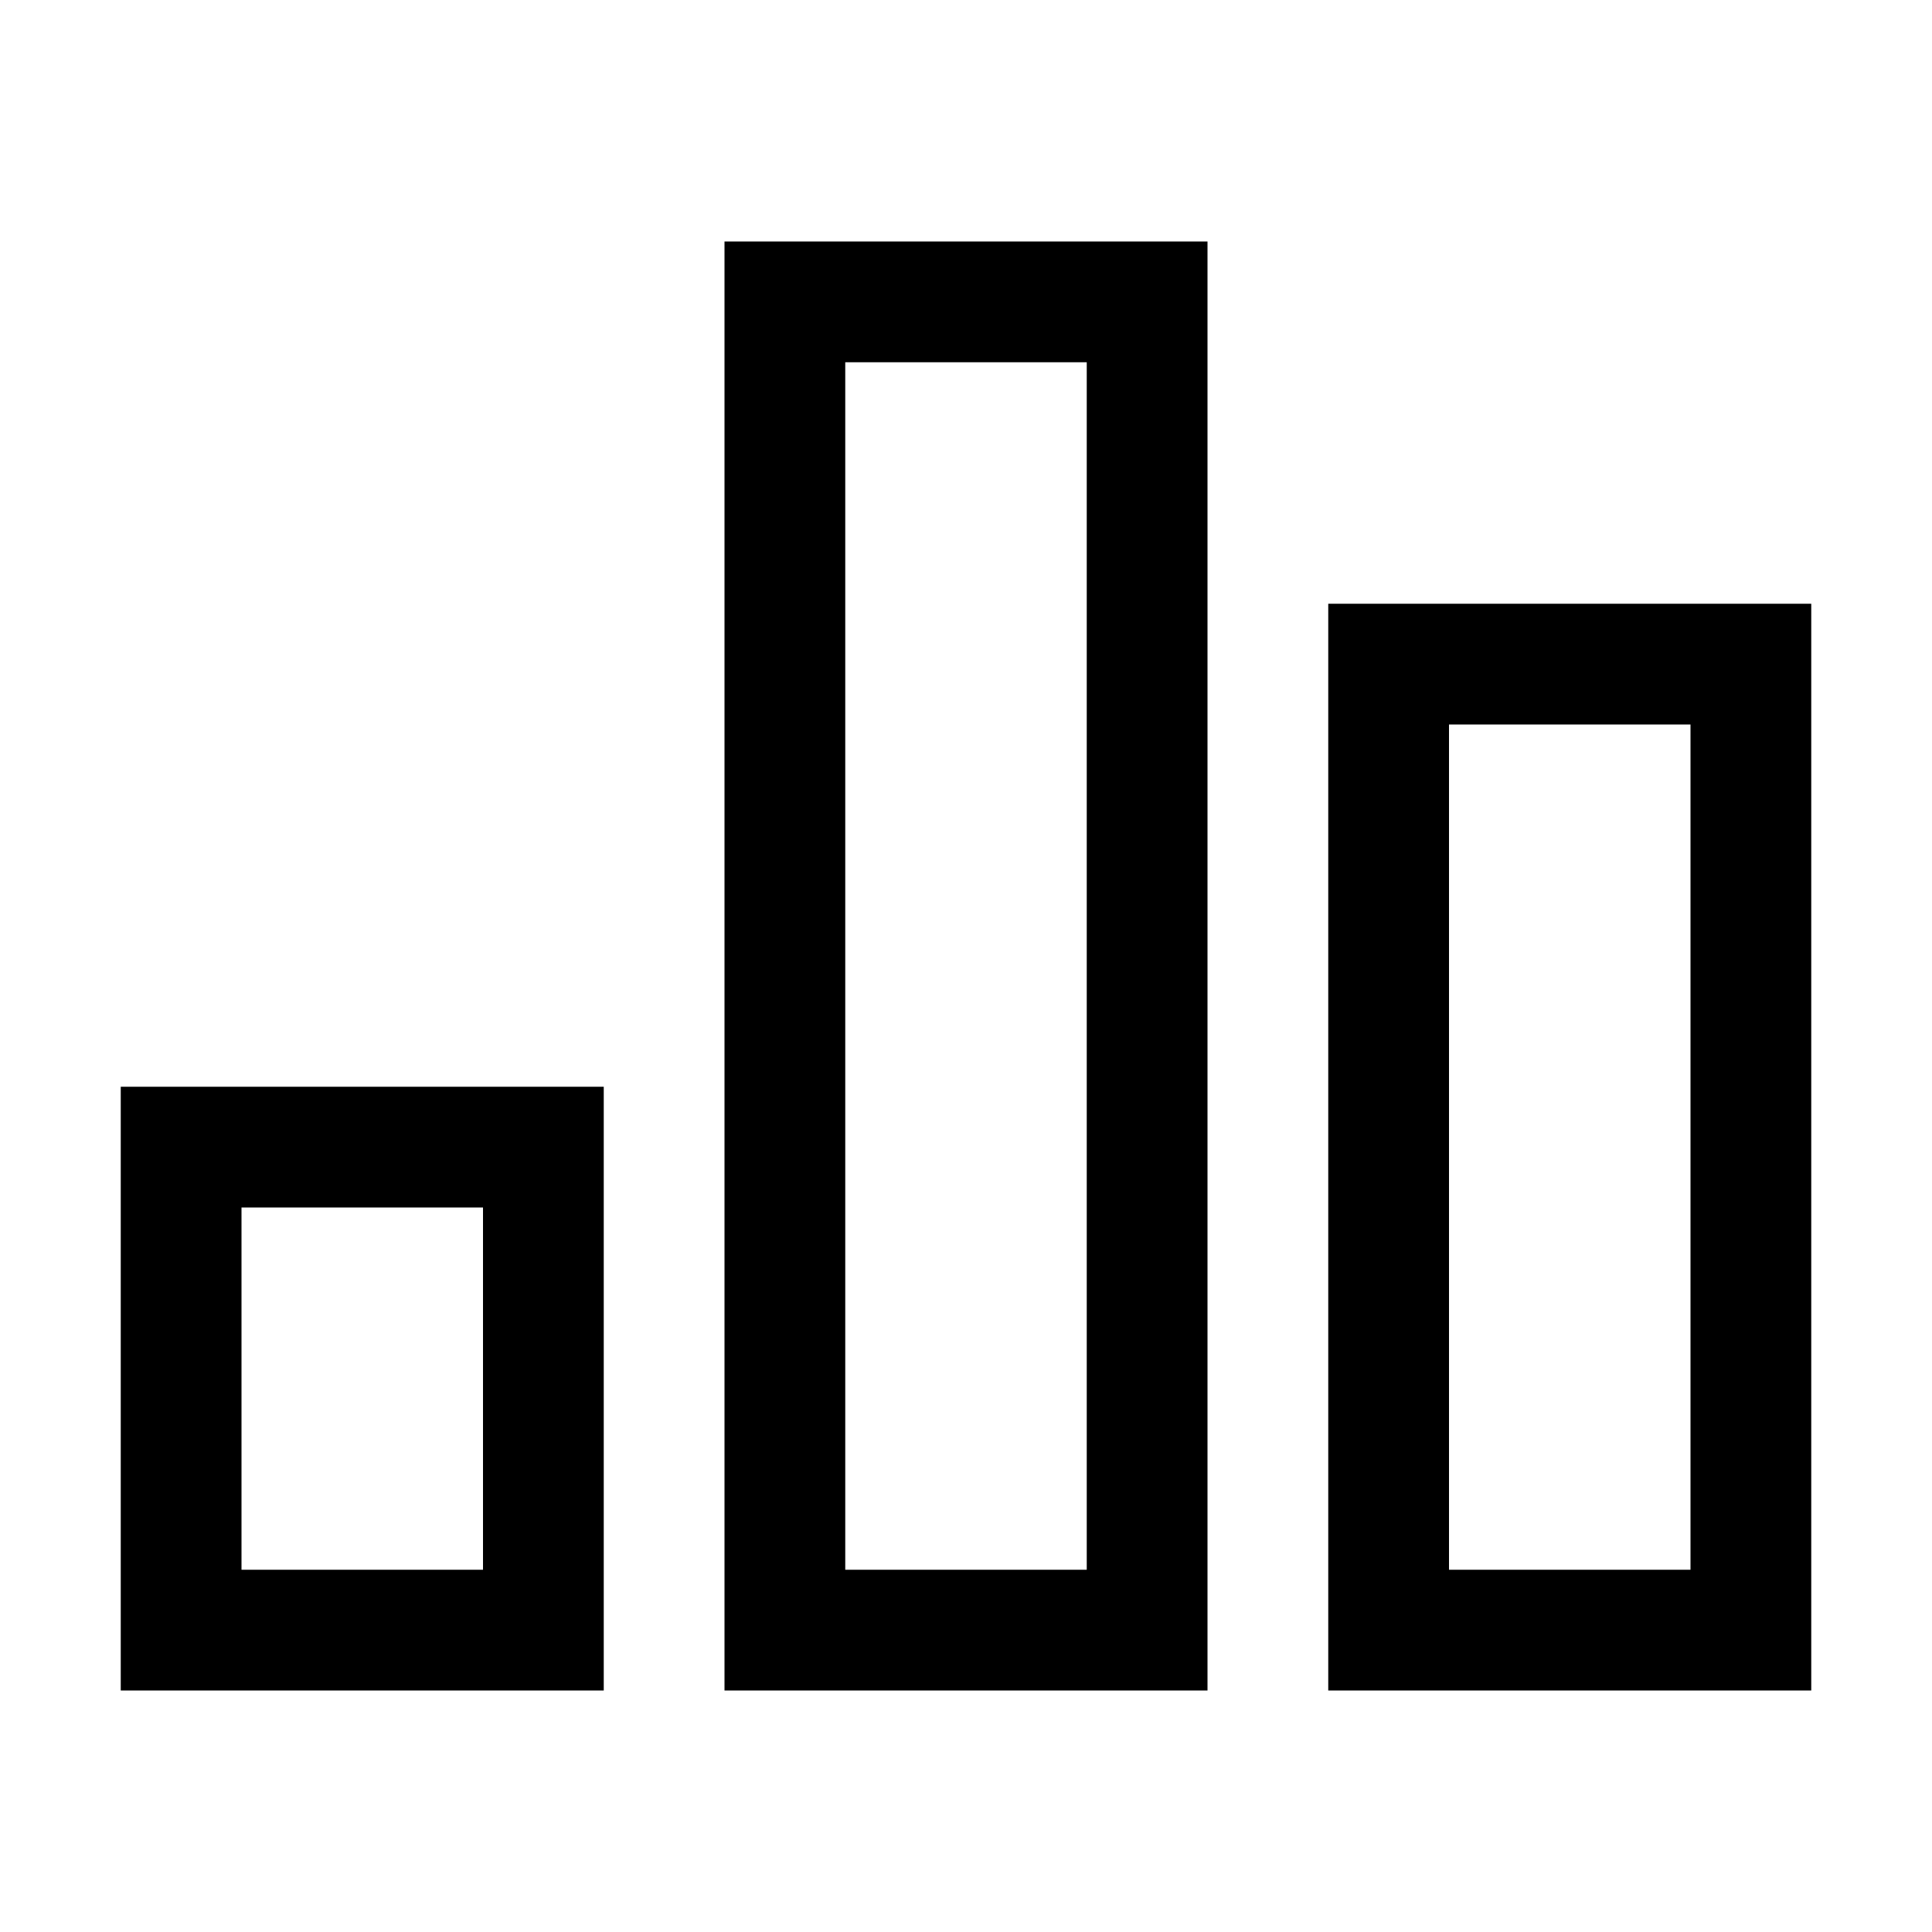
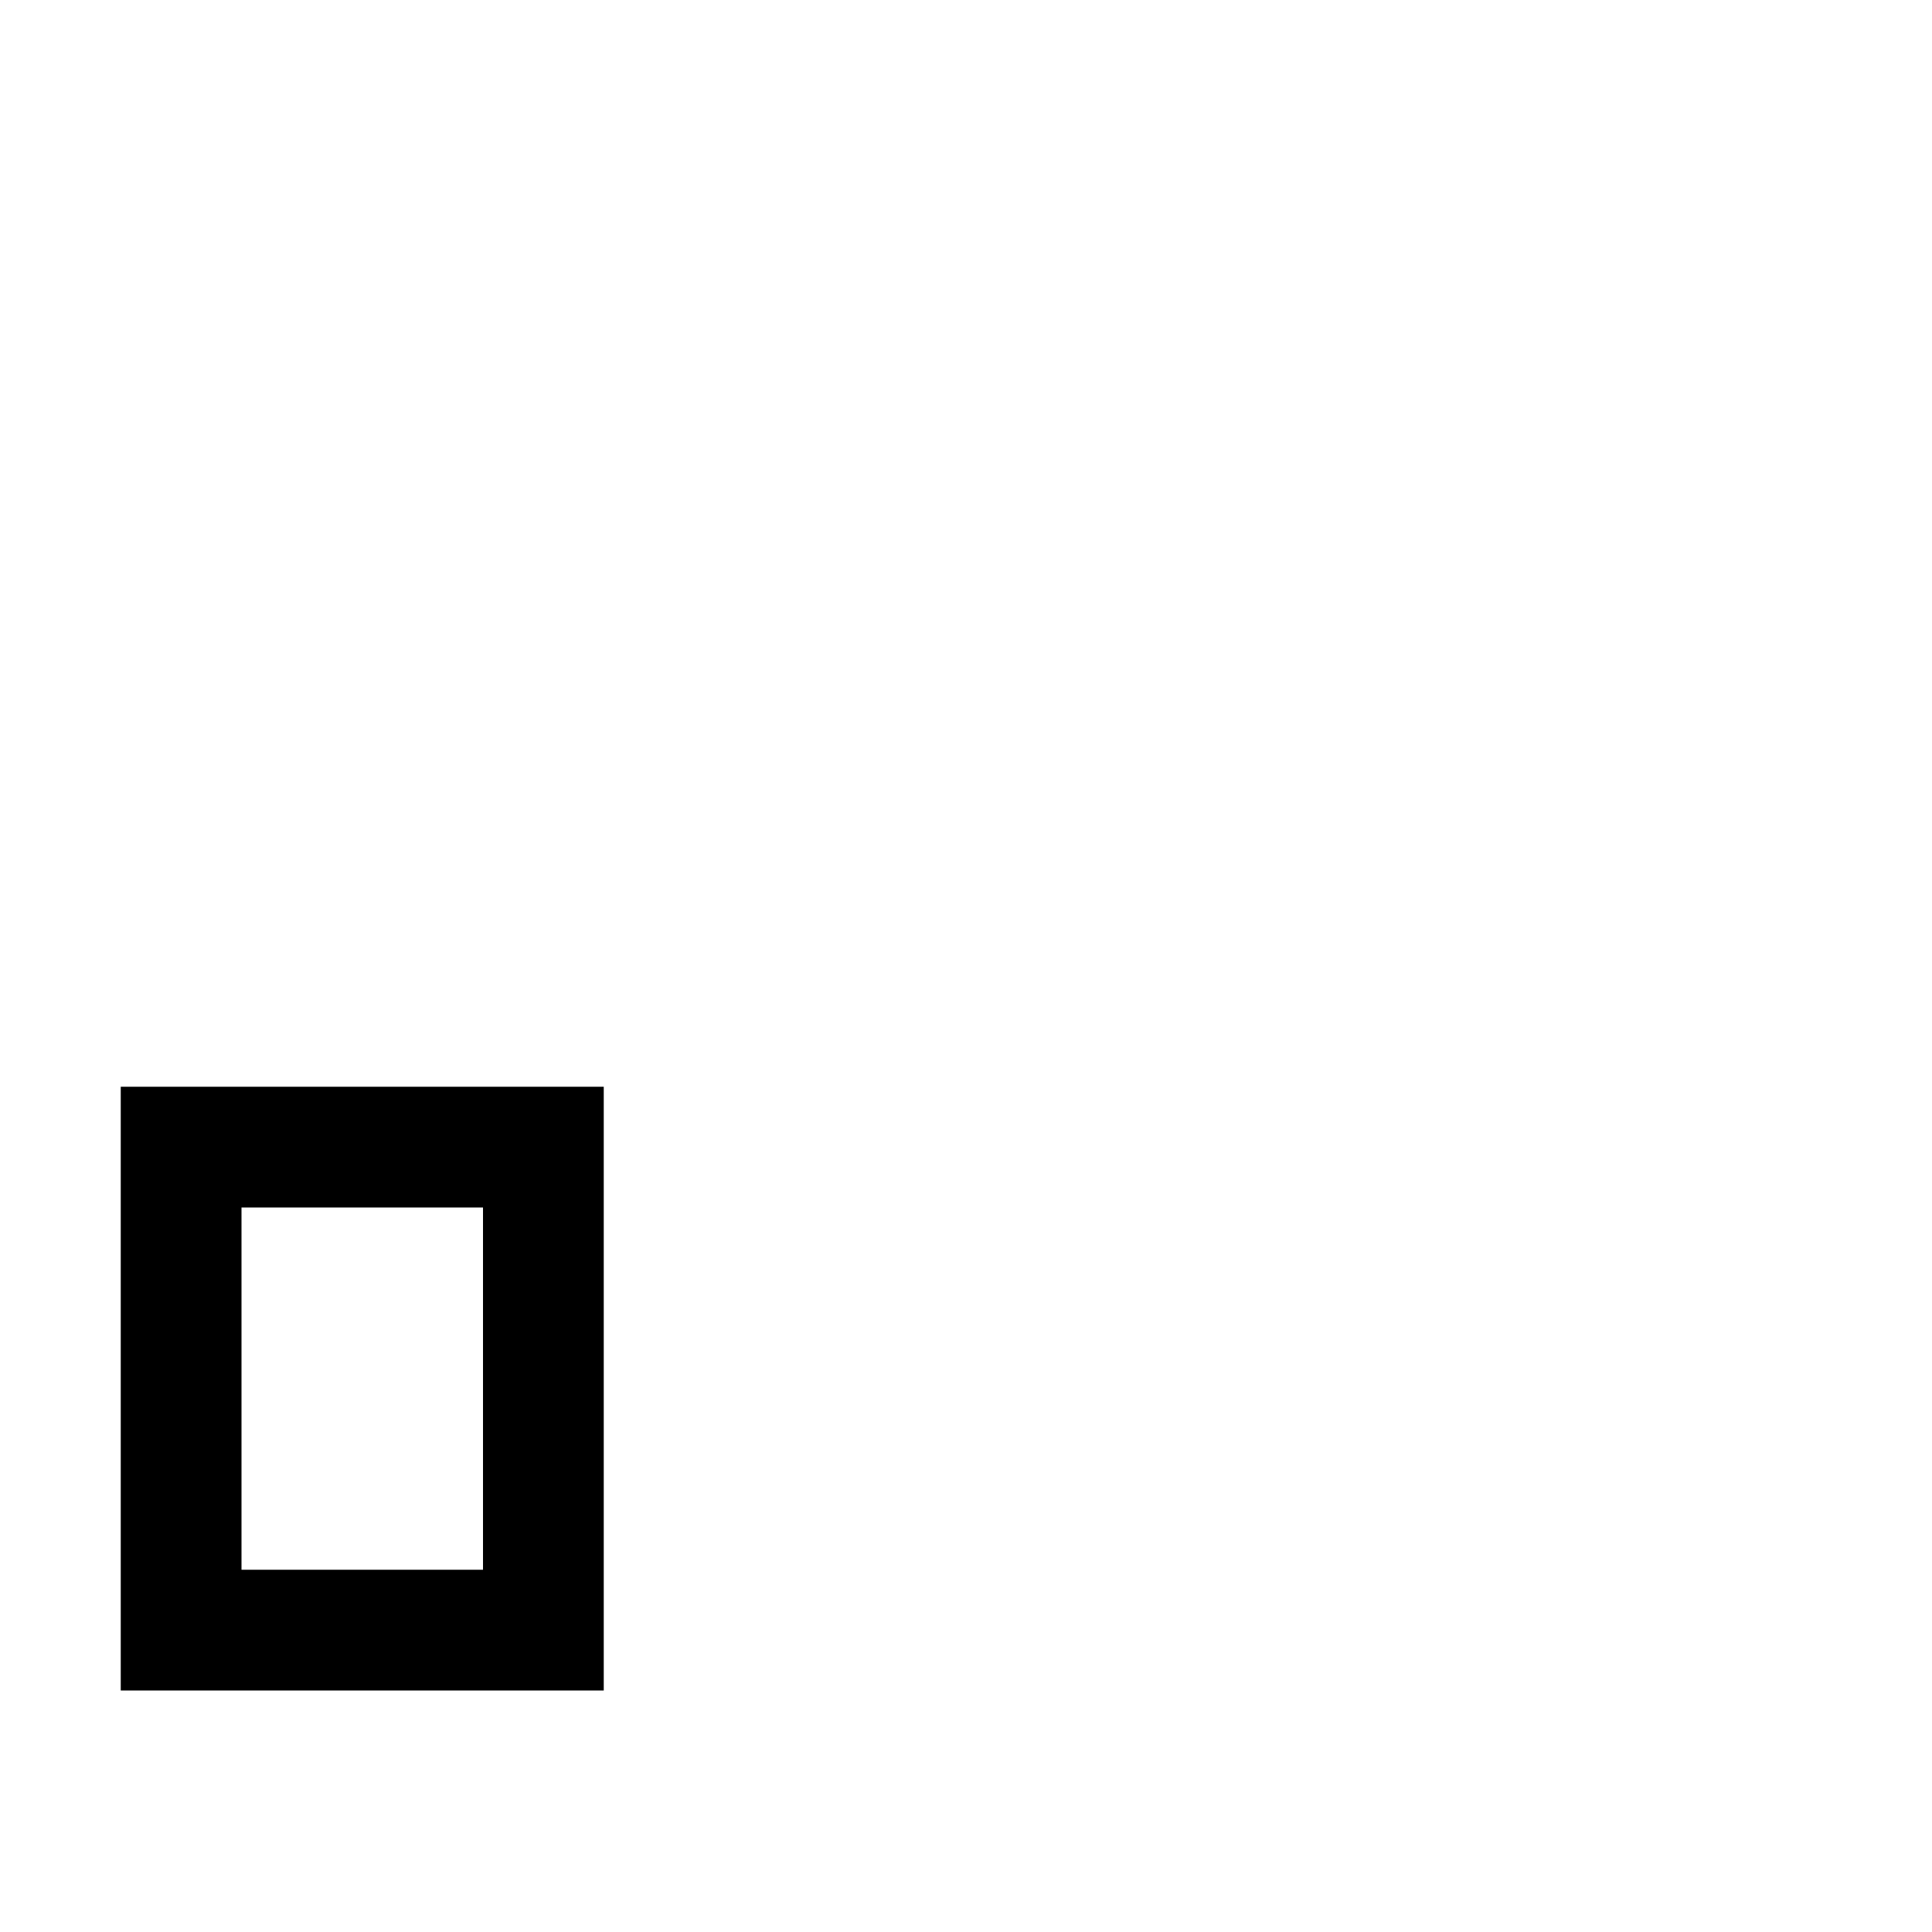
<svg xmlns="http://www.w3.org/2000/svg" version="1.1" id="Layer_1" x="0px" y="0px" viewBox="0 0 16 16" style="enable-background:new 0 0 16 16;" xml:space="preserve">
  <g>
    <path d="M1,14h4V9H1V14z M2,10h2v3H2V10z" />
-     <path d="M11,5v9h4V5H11z M14,13h-2V6h2V13z" />
-     <path d="M6,14h4V2H6V14z M7,3h2v10H7V3z" />
  </g>
</svg>